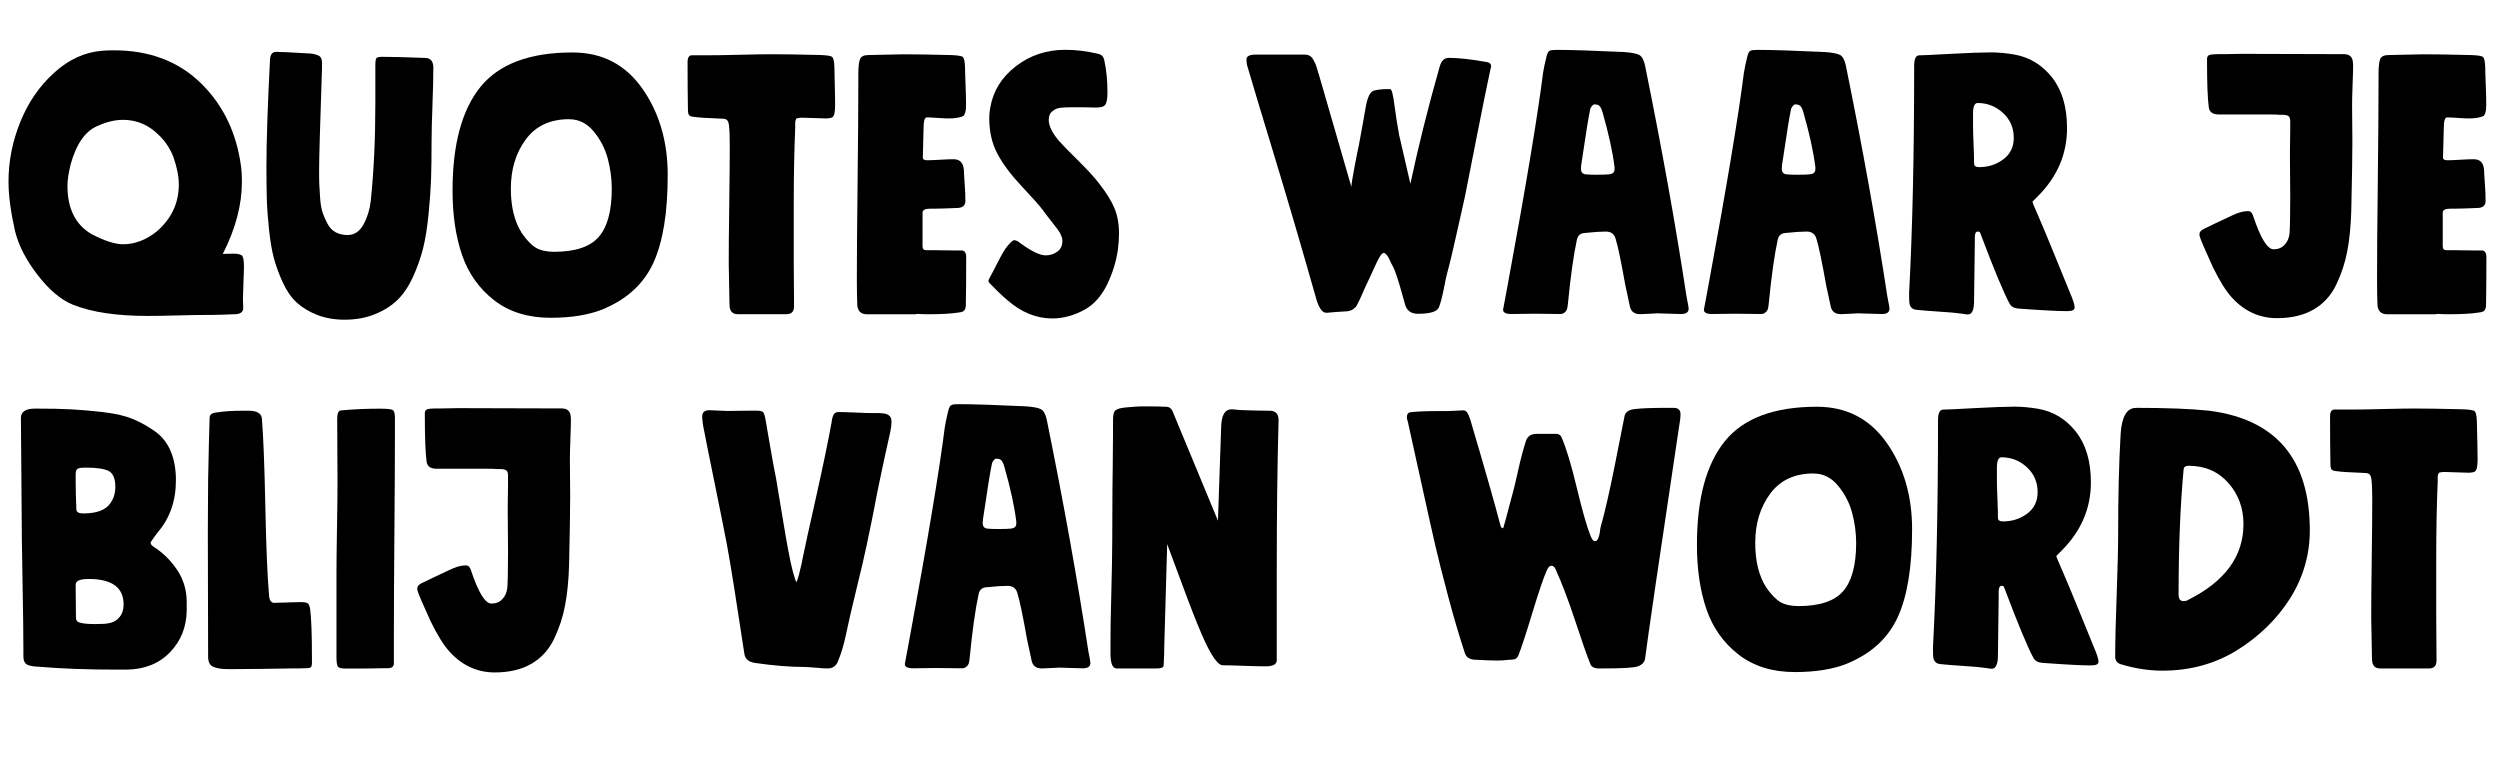
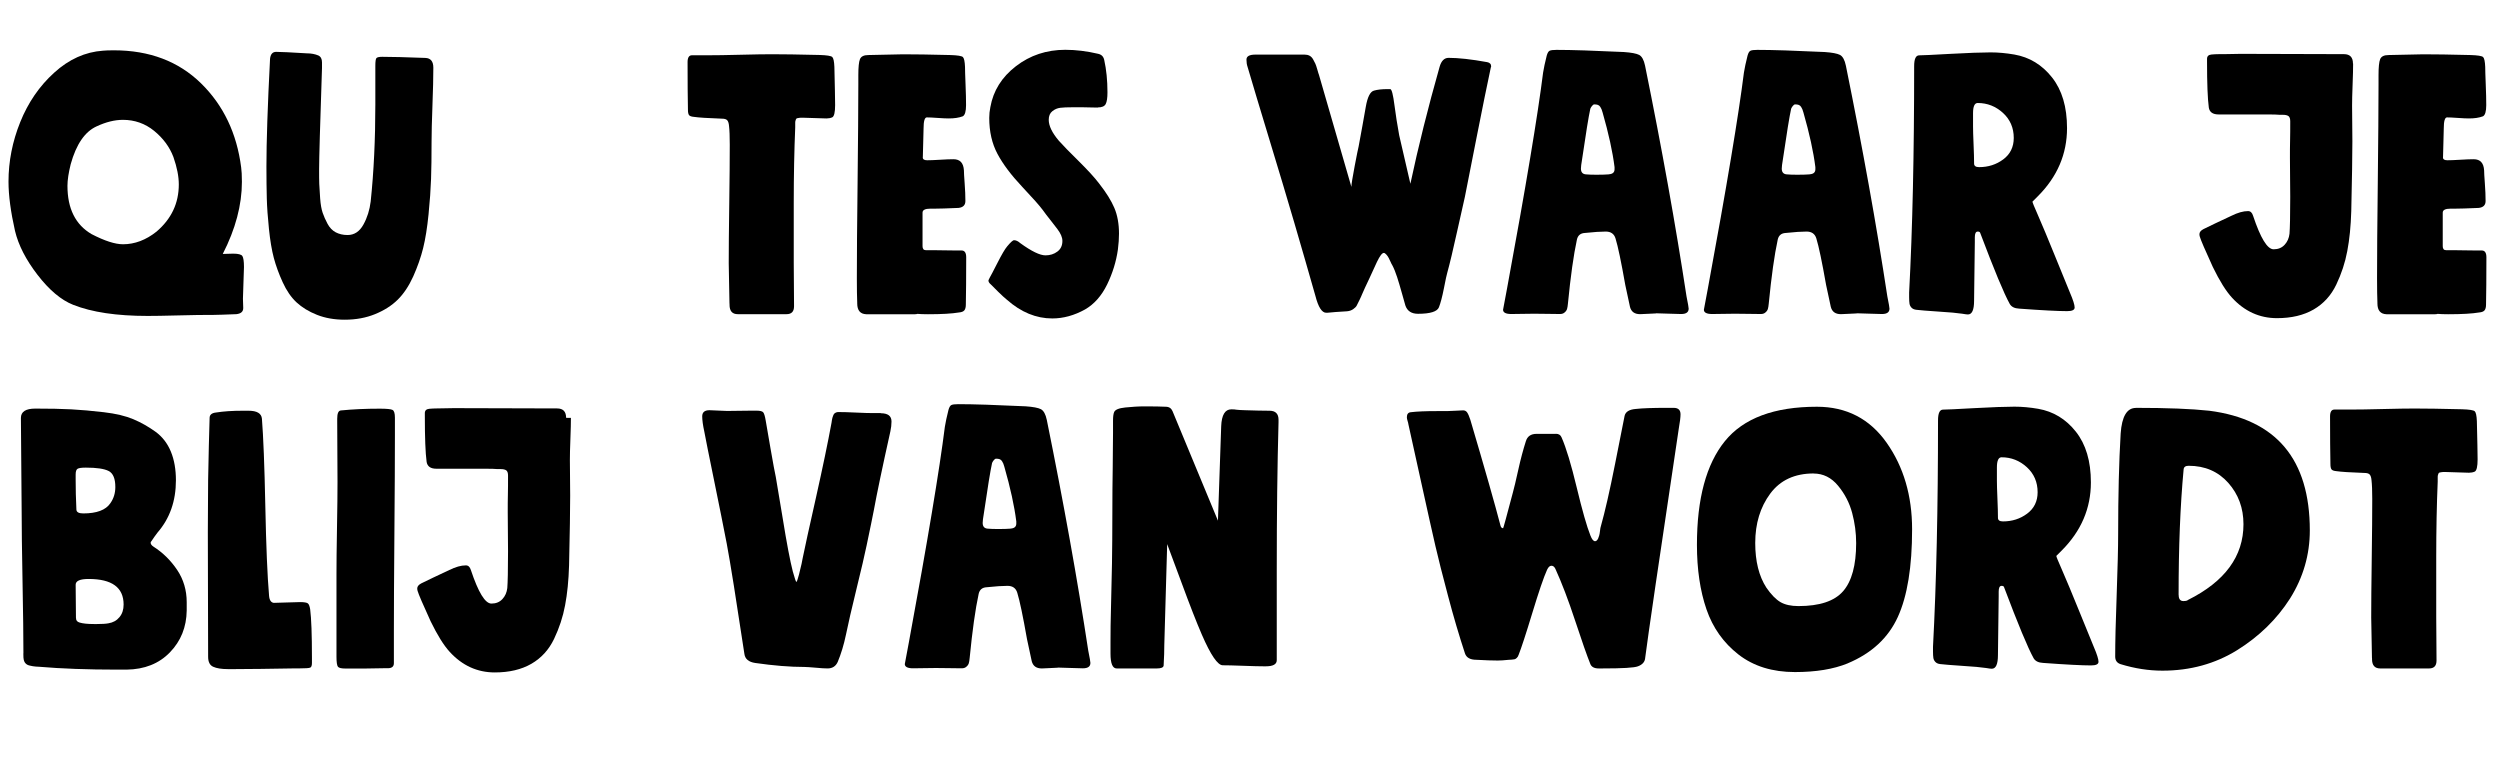
<svg xmlns="http://www.w3.org/2000/svg" id="Layer_1" data-name="Layer 1" viewBox="0 0 338.36 105.15">
  <path d="m15.42,6.81c4.81,0,8.74,1.49,11.78,4.46,3.04,2.98,4.85,6.77,5.44,11.39.06.42.1,1.07.1,1.95,0,3.12-.86,6.38-2.59,9.76.13,0,.36,0,.68-.02.33-.02.57-.02.73-.02.68,0,1.1.11,1.24.32s.22.71.22,1.49c0,.16-.02.87-.07,2.12s-.07,1.98-.07,2.17c0,.13,0,.34.02.63.02.29.02.5.02.63,0,.49-.31.76-.93.83-1.56.06-2.59.1-3.07.1h-.44c-1.04,0-2.5.02-4.39.07s-3.25.07-4.1.07c-4.2,0-7.56-.5-10.1-1.51-1.63-.65-3.23-2-4.81-4.05-1.58-2.05-2.59-4.03-3.05-5.95-.58-2.57-.88-4.8-.88-6.68,0-2.73.53-5.42,1.59-8.05,1.06-2.63,2.58-4.86,4.59-6.68,2-1.82,4.2-2.81,6.61-2.98.33-.03.81-.05,1.46-.05Zm1.22,26.25c1.59,0,3.11-.57,4.54-1.71,2.02-1.72,3.02-3.85,3.02-6.39,0-1.07-.24-2.31-.73-3.71-.52-1.37-1.39-2.54-2.61-3.54-1.22-.99-2.63-1.49-4.22-1.49-1.11,0-2.29.29-3.56.88-1.59.72-2.76,2.42-3.51,5.12-.29,1.17-.44,2.15-.44,2.93,0,3.09,1.09,5.27,3.27,6.54,1.76.91,3.17,1.37,4.25,1.37Z" />
  <path d="m50.8,14.08v-5.17c0-.59.05-.94.15-1.05.1-.11.36-.17.78-.17,1.27,0,3.22.05,5.85.15.71.03,1.07.47,1.07,1.32,0,1.27-.04,2.97-.12,5.1-.08,2.13-.12,3.78-.12,4.95,0,1.95-.02,3.63-.07,5.03s-.16,2.99-.34,4.78-.42,3.31-.73,4.56c-.31,1.25-.76,2.53-1.34,3.83-.59,1.3-1.29,2.35-2.1,3.15-.81.8-1.83,1.45-3.05,1.95s-2.59.76-4.12.76c-1.4,0-2.65-.22-3.76-.66-1.11-.44-2.02-1-2.76-1.68-.73-.68-1.36-1.59-1.88-2.73s-.92-2.24-1.2-3.29c-.28-1.06-.5-2.37-.66-3.93-.16-1.56-.26-2.94-.29-4.12-.03-1.19-.05-2.63-.05-4.32,0-3.35.16-8.21.49-14.59.07-.62.34-.93.83-.93.62,0,2,.07,4.15.2.59,0,1.11.1,1.56.29.33.16.49.47.49.93v.78c-.26,7.74-.39,12.29-.39,13.66,0,.88,0,1.55.02,2.02.02.47.06,1.12.12,1.95.06.83.18,1.48.34,1.95.16.47.38.97.66,1.49.28.52.64.9,1.1,1.15.46.24.99.37,1.61.37.91,0,1.63-.47,2.15-1.42.52-.94.84-1.98.98-3.12.42-4,.63-8.39.63-13.17Z" />
-   <path d="m81.64,41.84c-1.92.78-4.29,1.17-7.12,1.17-3.06,0-5.6-.79-7.64-2.37-2.03-1.58-3.48-3.62-4.34-6.12s-1.29-5.42-1.29-8.73c0-6.24,1.26-10.92,3.78-14.03,2.52-3.11,6.68-4.66,12.46-4.66,4,0,7.15,1.63,9.44,4.88,2.29,3.25,3.44,7.16,3.44,11.71,0,5.07-.64,9.03-1.93,11.86-1.29,2.83-3.55,4.93-6.81,6.29Zm-4.59-25.71c-2.57,0-4.53.91-5.88,2.73-1.35,1.82-2.03,4.05-2.03,6.68,0,2.47.5,4.49,1.51,6.05.65.94,1.29,1.59,1.9,1.95.62.36,1.43.54,2.44.54,2.86,0,4.88-.67,6.05-2.02s1.76-3.52,1.76-6.51c0-1.37-.18-2.72-.54-4.07s-.99-2.58-1.9-3.68c-.91-1.11-2.02-1.66-3.32-1.66Z" />
  <path d="m98.73,41.1c0-.62-.02-1.52-.05-2.71-.03-1.19-.05-2.11-.05-2.76,0-1.79.02-4.44.07-7.95s.07-6.21.07-8.1c0-1.11-.03-1.95-.1-2.54-.03-.36-.11-.61-.24-.76-.13-.15-.37-.22-.73-.22-1.92-.07-3.17-.15-3.76-.24-.36-.03-.58-.11-.68-.24-.1-.13-.15-.37-.15-.73-.03-1.5-.05-3.64-.05-6.44,0-.62.2-.93.59-.93h2.2c1.01,0,2.46-.02,4.37-.07s3.33-.07,4.27-.07c1.43,0,3.58.03,6.44.1.98.03,1.54.12,1.71.27.16.15.26.59.29,1.34.06,2.6.1,4.33.1,5.17,0,.98-.13,1.53-.39,1.66-.23.1-.49.15-.78.15-.33,0-.86-.02-1.61-.05s-1.28-.05-1.61-.05c-.2,0-.35,0-.46.02-.11.02-.21.03-.29.05-.08.02-.14.07-.17.17-.03.1-.06.17-.07.22-.02.05-.02.18-.02.39v.46c-.13,3.09-.2,6.49-.2,10.2v8.1c0,.62,0,1.59.02,2.93.02,1.33.02,2.33.02,2.98,0,.72-.34,1.07-1.02,1.07h-6.59c-.75,0-1.12-.42-1.12-1.27v-.15Z" />
  <path d="m124.89,21.3c0,.26.2.39.59.39s.98-.02,1.76-.07c.78-.05,1.38-.07,1.81-.07.88,0,1.35.5,1.41,1.51,0,.26.03.85.1,1.76.07.91.1,1.71.1,2.39,0,.55-.31.86-.93.93-1.56.07-2.62.1-3.17.1h-.63c-.72,0-1.07.18-1.07.54v4.54c0,.36.15.54.44.54h.98c.39,0,.86,0,1.42.02.55.02,1.09.02,1.61.02h.83c.42,0,.63.31.63.93,0,2.76-.02,4.89-.05,6.39,0,.36-.07.62-.2.78-.13.16-.37.26-.73.29-.94.16-2.34.24-4.2.24-.62,0-1.09-.02-1.42-.05-.07.03-.18.05-.34.05h-6.59c-.81-.03-1.22-.52-1.22-1.46v-.1c-.03-.75-.05-1.85-.05-3.32,0-2.96.03-7.28.1-12.95.06-5.67.1-10.09.1-13.25v-1.27c0-1.07.07-1.8.22-2.17.15-.37.53-.56,1.15-.56.52,0,1.3-.02,2.34-.05,1.04-.03,1.82-.05,2.34-.05,1.53,0,3.66.03,6.39.1.98.03,1.54.12,1.71.27.16.15.26.59.29,1.34,0,.36.02,1.13.07,2.32.05,1.19.07,2.14.07,2.85,0,.85-.15,1.35-.44,1.51-.52.2-1.16.29-1.9.29-.33,0-.83-.02-1.51-.07-.68-.05-1.17-.07-1.46-.07s-.44.5-.44,1.51c0,.46-.02,1.11-.05,1.98s-.05,1.5-.05,1.93Z" />
  <path d="m148.57,14.56c-.23,0-.57,0-1.02-.02-.46-.02-.78-.02-.98-.02h-1.46c-.68,0-1.22.02-1.61.07-.39.05-.75.2-1.07.46-.33.26-.49.65-.49,1.17,0,.81.46,1.76,1.37,2.83.52.59,1.41,1.5,2.66,2.73,1.25,1.24,2.19,2.26,2.8,3.07.94,1.2,1.63,2.3,2.05,3.29.42.99.63,2.16.63,3.49,0,.65-.05,1.37-.15,2.15-.23,1.63-.72,3.2-1.46,4.73-.75,1.53-1.74,2.65-2.98,3.37-1.46.81-2.94,1.22-4.44,1.22-2.18,0-4.23-.84-6.15-2.54-.29-.23-.68-.59-1.17-1.07s-.81-.81-.98-.98c-.23-.19-.34-.37-.34-.54,0-.03.06-.18.2-.44.1-.16.44-.81,1.02-1.95.58-1.14,1.02-1.89,1.32-2.24.46-.55.76-.83.93-.83.26,0,.54.13.83.39,1.53,1.11,2.67,1.66,3.42,1.66.62,0,1.16-.17,1.61-.51.46-.34.68-.82.68-1.44,0-.49-.23-1.02-.68-1.61-.07-.1-.35-.46-.85-1.1-.5-.63-.87-1.11-1.1-1.44-.42-.58-1.37-1.65-2.83-3.2s-2.57-3.02-3.32-4.42-1.12-3.03-1.12-4.88c0-.49.05-.98.15-1.46.39-2.21,1.54-4.06,3.46-5.54s4.15-2.22,6.68-2.22c1.43,0,2.91.18,4.44.54.46.1.73.37.83.83.29,1.3.44,2.77.44,4.39,0,.75-.08,1.28-.24,1.58-.16.31-.52.46-1.07.46Z" />
  <path d="m190.89,24.86c1.07-5.04,2.39-10.31,3.95-15.81.23-.81.63-1.22,1.22-1.22,1.33,0,3.07.19,5.22.58.36.07.54.26.54.59,0,.03-.02.08-.05.15-.49,2.28-1.12,5.39-1.9,9.34-.78,3.95-1.32,6.68-1.61,8.17-.16.68-.51,2.24-1.05,4.68-.54,2.44-.98,4.31-1.34,5.61-.07.2-.21.88-.44,2.05s-.46,2.03-.68,2.59c-.23.58-1.17.88-2.83.88-.88,0-1.45-.37-1.71-1.12-.07-.23-.22-.77-.46-1.63-.24-.86-.46-1.6-.66-2.22-.2-.62-.42-1.17-.68-1.66-.03-.03-.1-.15-.19-.37-.1-.21-.19-.4-.27-.56-.08-.16-.19-.32-.32-.46s-.24-.22-.34-.22c-.23,0-.54.41-.93,1.22-.23.52-.57,1.26-1.02,2.22-.46.96-.8,1.7-1.02,2.22-.03.1-.14.33-.32.71s-.31.63-.39.78c-.08.15-.24.3-.46.46-.23.16-.5.26-.83.29-1.17.07-2.07.13-2.68.2h-.15c-.58,0-1.07-.76-1.46-2.29-.88-3.09-1.82-6.36-2.83-9.81-1.01-3.45-2.15-7.25-3.42-11.42-1.27-4.16-2.24-7.42-2.93-9.76-.1-.29-.15-.62-.15-.98,0-.46.41-.68,1.22-.68h6.64c.26,0,.49.05.68.15s.36.27.49.51c.13.24.23.43.29.56.07.13.15.4.27.8.11.41.19.64.22.71l4.39,15.17c0-.33.15-1.25.44-2.78.29-1.53.47-2.42.54-2.68.1-.49.27-1.41.51-2.78s.4-2.23.46-2.59c.23-1.33.6-2.07,1.12-2.2.46-.13,1.06-.2,1.8-.2h.39c.2,0,.39.75.58,2.24.16,1.24.37,2.57.63,4l1.51,6.54Z" />
  <path d="m224.13,42.42c-.23,0-.58.02-1.05.05-.47.03-.84.05-1.1.05-.75,0-1.2-.33-1.37-.98-.07-.33-.17-.82-.32-1.49s-.25-1.16-.32-1.49c-.55-3.12-.99-5.22-1.32-6.29-.19-.62-.63-.93-1.32-.93s-1.59.06-2.83.19c-.59.03-.94.33-1.07.88-.46,2.11-.86,5.01-1.22,8.68-.03.33-.07.57-.12.73-.05.16-.15.32-.32.46-.16.15-.37.22-.63.22-.36,0-.91,0-1.66-.02-.75-.02-1.37-.02-1.85-.02-.42,0-.95,0-1.59.02-.63.02-1.13.02-1.49.02-.75,0-1.12-.2-1.12-.58l.54-2.88c2.54-13.73,4.16-23.47,4.88-29.22.1-.62.26-1.38.49-2.29.1-.36.23-.58.39-.66.16-.08.47-.12.93-.12,2.05,0,5.09.1,9.12.29,1.01.07,1.7.2,2.07.39.37.2.64.68.8,1.46,2.28,11.22,4.15,21.63,5.61,31.22.2.98.29,1.53.29,1.66,0,.49-.34.73-1.02.73-.42,0-1.01-.02-1.76-.05-.75-.03-1.3-.05-1.66-.05Zm-6.39-18.83c.52-.03.78-.26.78-.68v-.29c-.26-2.08-.8-4.54-1.61-7.37-.07-.23-.11-.38-.15-.46-.03-.08-.09-.19-.17-.32s-.19-.22-.32-.27c-.13-.05-.29-.07-.49-.07-.1,0-.2.07-.32.22-.11.15-.19.27-.22.37-.23,1.04-.6,3.33-1.12,6.88-.1.58-.15.99-.15,1.22,0,.49.23.75.68.78.33.03.8.05,1.42.05.71,0,1.27-.02,1.66-.05Z" />
  <path d="m251.31,42.42c-.23,0-.58.02-1.05.05-.47.03-.84.05-1.1.05-.75,0-1.2-.33-1.37-.98-.07-.33-.17-.82-.32-1.49s-.25-1.16-.32-1.49c-.55-3.12-.99-5.22-1.32-6.29-.19-.62-.63-.93-1.32-.93s-1.59.06-2.83.19c-.59.03-.94.33-1.07.88-.46,2.11-.86,5.01-1.22,8.68-.03.33-.07.57-.12.73-.05.16-.15.32-.32.46-.16.15-.37.22-.63.22-.36,0-.91,0-1.66-.02-.75-.02-1.37-.02-1.85-.02-.42,0-.95,0-1.59.02-.63.02-1.13.02-1.49.02-.75,0-1.12-.2-1.12-.58l.54-2.88c2.54-13.73,4.16-23.47,4.88-29.22.1-.62.26-1.38.49-2.29.1-.36.23-.58.39-.66.16-.08.47-.12.93-.12,2.05,0,5.09.1,9.12.29,1.01.07,1.7.2,2.07.39.37.2.64.68.8,1.46,2.28,11.22,4.15,21.63,5.61,31.22.2.98.29,1.53.29,1.66,0,.49-.34.73-1.02.73-.42,0-1.01-.02-1.76-.05-.75-.03-1.3-.05-1.66-.05Zm-6.39-18.83c.52-.03.78-.26.78-.68v-.29c-.26-2.08-.8-4.54-1.61-7.37-.07-.23-.11-.38-.15-.46-.03-.08-.09-.19-.17-.32s-.19-.22-.32-.27c-.13-.05-.29-.07-.49-.07-.1,0-.2.07-.32.22-.11.15-.19.27-.22.37-.23,1.04-.6,3.33-1.12,6.88-.1.58-.15.99-.15,1.22,0,.49.23.75.68.78.33.03.8.05,1.42.05.71,0,1.27-.02,1.66-.05Z" />
  <path d="m267.18,40.71c0,1.24-.28,1.85-.83,1.85-.13,0-.39-.03-.78-.1-.65-.1-1.72-.2-3.22-.29-1.5-.1-2.49-.18-2.98-.24-.29-.03-.51-.13-.66-.29-.15-.16-.24-.34-.27-.54-.03-.2-.05-.49-.05-.88v-.63c.46-8.62.68-18.83.68-30.64,0-.98.23-1.46.68-1.46.39,0,1.8-.06,4.22-.2,2.42-.13,4.24-.2,5.44-.2,1.04,0,2.11.1,3.22.29,2.05.36,3.75,1.39,5.1,3.1,1.35,1.71,2.03,3.99,2.03,6.86,0,3.51-1.32,6.59-3.95,9.22l-.73.73c0,.1.24.7.73,1.8.59,1.33,1.37,3.23,2.37,5.68.99,2.46,1.65,4.07,1.98,4.85.42.98.63,1.64.63,2,0,.33-.34.49-1.02.49-1.2,0-3.37-.11-6.49-.34-.62-.03-1.04-.24-1.27-.63-.78-1.4-2.11-4.6-4-9.61-.03-.13-.15-.19-.34-.19-.26,0-.39.26-.39.78v.63c0,.68-.02,2.01-.05,3.98-.03,1.97-.05,3.29-.05,3.98Zm0-18.73v.15c0,.33.23.49.68.49,1.24,0,2.33-.35,3.27-1.05s1.42-1.67,1.42-2.9c0-1.37-.49-2.5-1.46-3.39-.98-.89-2.11-1.34-3.42-1.34-.42,0-.63.46-.63,1.37v1.81c0,.46.02,1.25.07,2.39.05,1.14.07,1.97.07,2.49Z" />
  <path d="m318.48,8.61c0,.65-.02,1.6-.07,2.85-.05,1.25-.07,2.2-.07,2.85,0,.49,0,1.28.02,2.37.02,1.09.02,1.91.02,2.46,0,1.89-.05,5.03-.15,9.42-.06,2.05-.24,3.85-.54,5.42-.29,1.56-.79,3.07-1.49,4.54-.7,1.46-1.72,2.59-3.07,3.37-1.35.78-3,1.17-4.95,1.17-2.37,0-4.41-.93-6.1-2.78-.81-.88-1.67-2.26-2.59-4.15-1.04-2.28-1.63-3.64-1.76-4.1-.03-.1-.05-.21-.05-.34,0-.26.18-.49.54-.68.84-.42,2.11-1.02,3.8-1.81.85-.42,1.59-.63,2.24-.63.33,0,.55.21.68.63,1.01,3.03,1.93,4.54,2.78,4.54.62,0,1.11-.2,1.49-.61s.59-.9.66-1.49c.06-.75.1-2.41.1-4.98,0-.55,0-1.43-.02-2.63-.02-1.2-.02-2.1-.02-2.68,0-.81,0-1.59.02-2.34.02-.75.02-1.61.02-2.59,0-.36-.08-.59-.24-.71-.16-.11-.41-.17-.73-.17h-.44c-.33-.03-.86-.05-1.61-.05h-6.68c-.78,0-1.22-.31-1.32-.93-.16-1.2-.24-3.27-.24-6.2v-.39c0-.36.2-.55.59-.59.33-.03.67-.05,1.02-.05h.63c.39,0,.78,0,1.17-.02.39-.02.76-.02,1.12-.02,1.79,0,4.2,0,7.22.02,3.03.02,5.29.02,6.78.02.81,0,1.22.42,1.22,1.27Z" />
  <path d="m330.64,21.3c0,.26.2.39.59.39s.98-.02,1.76-.07c.78-.05,1.38-.07,1.81-.07.88,0,1.35.5,1.41,1.51,0,.26.03.85.1,1.76.07.91.1,1.71.1,2.39,0,.55-.31.86-.93.93-1.56.07-2.62.1-3.17.1h-.63c-.72,0-1.07.18-1.07.54v4.54c0,.36.15.54.44.54h.98c.39,0,.86,0,1.42.02.55.02,1.09.02,1.61.02h.83c.42,0,.63.31.63.93,0,2.76-.02,4.89-.05,6.39,0,.36-.07.62-.2.78-.13.16-.37.26-.73.29-.94.16-2.34.24-4.2.24-.62,0-1.09-.02-1.42-.05-.07.03-.18.05-.34.05h-6.59c-.81-.03-1.22-.52-1.22-1.46v-.1c-.03-.75-.05-1.85-.05-3.32,0-2.96.03-7.28.1-12.95.06-5.67.1-10.09.1-13.25v-1.27c0-1.07.07-1.8.22-2.17.15-.37.53-.56,1.15-.56.52,0,1.3-.02,2.34-.05,1.04-.03,1.82-.05,2.34-.05,1.53,0,3.66.03,6.39.1.98.03,1.54.12,1.71.27.16.15.26.59.29,1.34,0,.36.02,1.13.07,2.32.05,1.19.07,2.14.07,2.85,0,.85-.15,1.35-.44,1.51-.52.2-1.16.29-1.9.29-.33,0-.83-.02-1.51-.07-.68-.05-1.17-.07-1.46-.07s-.44.5-.44,1.51c0,.46-.02,1.11-.05,1.98s-.05,1.5-.05,1.93Z" />
  <path d="m3.17,88.42c0-2.21-.04-5.44-.12-9.68-.08-4.24-.12-7.46-.12-9.64,0-1.24-.02-3.32-.05-6.24-.03-2.93-.05-5.03-.05-6.29,0-.85.65-1.27,1.95-1.27,1.92,0,3.54.03,4.85.1,1.32.07,2.79.2,4.42.39,1.63.19,2.96.51,4,.95,1.04.44,2.03,1,2.98,1.68.94.68,1.64,1.59,2.1,2.71s.68,2.42.68,3.88c0,2.8-.83,5.16-2.49,7.07-.23.29-.5.68-.83,1.17-.07.06-.1.13-.1.2,0,.19.13.37.39.54,1.27.81,2.33,1.86,3.2,3.15.86,1.29,1.29,2.74,1.29,4.37v1.12c-.03,2.24-.79,4.13-2.27,5.66-1.48,1.53-3.44,2.31-5.88,2.34h-1.27c-4,0-7.53-.13-10.59-.39-.07,0-.2,0-.39-.02-.2-.02-.33-.03-.42-.05-.08-.02-.19-.04-.34-.07-.15-.03-.26-.06-.34-.1-.08-.03-.16-.08-.24-.15-.08-.07-.15-.15-.2-.24s-.09-.21-.12-.34c-.03-.1-.05-.37-.05-.83Zm8.44-25.13c-.55,0-.92.05-1.1.15s-.27.36-.27.78v.68c0,1.27.03,2.62.1,4.05,0,.36.31.54.93.54,1.82,0,3.04-.46,3.66-1.37.46-.65.68-1.38.68-2.2,0-1.14-.3-1.86-.9-2.17-.6-.31-1.63-.46-3.1-.46Zm-1.32,20.34v.05c0,.29.16.49.49.58.42.13,1.07.2,1.95.2h.39c.68,0,1.2-.03,1.56-.1.62-.1,1.11-.37,1.49-.83s.56-1.02.56-1.71c0-2.31-1.58-3.46-4.73-3.46-1.17,0-1.76.26-1.76.78,0,.46,0,1.2.02,2.24.02,1.04.02,1.79.02,2.24Z" />
  <path d="m37.14,81.59c.36,0,.93-.02,1.71-.05.78-.03,1.37-.05,1.76-.05.55,0,.9.06,1.05.17.15.11.25.38.32.8.16,1.24.24,3.43.24,6.59v.68c0,.36-.08.57-.24.63-.16.07-.62.1-1.37.1h-.58c-3.58.06-6.33.1-8.25.1h-.93c-.88,0-1.54-.11-2-.32-.46-.21-.68-.66-.68-1.34,0-1.37,0-4.02-.02-7.98-.02-3.95-.02-6.92-.02-8.9,0-.94,0-2.2.02-3.78.02-1.58.02-2.67.02-3.29.06-3.35.13-6.15.2-8.39,0-.42.29-.67.88-.73,1.01-.16,2.21-.24,3.61-.24h.78c1.14,0,1.74.36,1.81,1.07.19,2.41.35,6.34.46,11.81.11,5.46.28,9.53.51,12.2.06.62.31.93.73.93Z" />
  <path d="m45.54,88.86v-11.12c0-1.46.02-3.56.07-6.29.05-2.73.07-4.81.07-6.24,0-.85,0-2.2-.02-4.05-.02-1.85-.02-3.25-.02-4.2v-.29c0-.72.16-1.09.49-1.12,1.63-.16,3.38-.24,5.27-.24.94,0,1.52.06,1.73.17.21.11.32.46.32,1.05v2.44c0,2.96-.02,7.38-.07,13.25-.05,5.87-.07,10.27-.07,13.2v4.34c0,.46-.28.68-.83.68h-.59c-.29,0-.71,0-1.24.02-.54.02-.93.02-1.2.02h-2.73c-.52,0-.85-.08-.98-.24-.13-.16-.2-.62-.2-1.37Z" />
-   <path d="m77.27,56.56c0,.65-.02,1.6-.07,2.85-.05,1.25-.07,2.2-.07,2.85,0,.49,0,1.28.02,2.37.02,1.09.02,1.91.02,2.46,0,1.89-.05,5.03-.15,9.42-.06,2.05-.24,3.85-.54,5.42-.29,1.56-.79,3.07-1.49,4.54-.7,1.46-1.72,2.59-3.07,3.37-1.35.78-3,1.17-4.95,1.17-2.37,0-4.41-.93-6.1-2.78-.81-.88-1.67-2.26-2.59-4.15-1.04-2.28-1.63-3.64-1.76-4.1-.03-.1-.05-.21-.05-.34,0-.26.18-.49.54-.68.84-.42,2.11-1.02,3.8-1.81.85-.42,1.59-.63,2.24-.63.33,0,.55.21.68.63,1.01,3.03,1.93,4.54,2.78,4.54.62,0,1.11-.2,1.49-.61s.59-.9.66-1.49c.06-.75.1-2.41.1-4.98,0-.55,0-1.43-.02-2.63-.02-1.2-.02-2.1-.02-2.68,0-.81,0-1.59.02-2.34.02-.75.02-1.61.02-2.59,0-.36-.08-.59-.24-.71-.16-.11-.41-.17-.73-.17h-.44c-.33-.03-.86-.05-1.61-.05h-6.68c-.78,0-1.22-.31-1.32-.93-.16-1.2-.24-3.27-.24-6.2v-.39c0-.36.2-.55.59-.59.33-.03.67-.05,1.02-.05h.63c.39,0,.78,0,1.17-.02.39-.02.76-.02,1.12-.02,1.79,0,4.2,0,7.22.02,3.03.02,5.29.02,6.78.02.81,0,1.22.42,1.22,1.27Z" />
+   <path d="m77.27,56.56c0,.65-.02,1.6-.07,2.85-.05,1.25-.07,2.2-.07,2.85,0,.49,0,1.28.02,2.37.02,1.09.02,1.91.02,2.46,0,1.89-.05,5.03-.15,9.42-.06,2.05-.24,3.85-.54,5.42-.29,1.56-.79,3.07-1.49,4.54-.7,1.46-1.72,2.59-3.07,3.37-1.35.78-3,1.17-4.95,1.17-2.37,0-4.41-.93-6.1-2.78-.81-.88-1.67-2.26-2.59-4.15-1.04-2.28-1.63-3.64-1.76-4.1-.03-.1-.05-.21-.05-.34,0-.26.18-.49.54-.68.84-.42,2.11-1.02,3.8-1.81.85-.42,1.59-.63,2.24-.63.33,0,.55.21.68.63,1.01,3.03,1.93,4.54,2.78,4.54.62,0,1.11-.2,1.49-.61s.59-.9.66-1.49c.06-.75.1-2.41.1-4.98,0-.55,0-1.43-.02-2.63-.02-1.2-.02-2.1-.02-2.68,0-.81,0-1.59.02-2.34.02-.75.02-1.61.02-2.59,0-.36-.08-.59-.24-.71-.16-.11-.41-.17-.73-.17h-.44c-.33-.03-.86-.05-1.61-.05h-6.68c-.78,0-1.22-.31-1.32-.93-.16-1.2-.24-3.27-.24-6.2v-.39c0-.36.2-.55.59-.59.33-.03.67-.05,1.02-.05c.39,0,.78,0,1.17-.02.39-.02.76-.02,1.12-.02,1.79,0,4.2,0,7.22.02,3.03.02,5.29.02,6.78.02.81,0,1.22.42,1.22,1.27Z" />
  <path d="m119.2,55.93c.98,0,1.46.37,1.46,1.12,0,.42-.05.86-.15,1.32-1.11,4.98-1.85,8.54-2.24,10.68-.16.85-.49,2.44-.98,4.78-.26,1.27-.72,3.23-1.37,5.88-.65,2.65-1.12,4.71-1.42,6.17-.29,1.4-.67,2.63-1.12,3.71-.26.58-.72.88-1.37.88-.36,0-.9-.03-1.61-.1-.72-.06-1.22-.1-1.51-.1-1.95,0-4.18-.18-6.68-.54-.88-.13-1.37-.54-1.46-1.22-1.11-7.35-1.9-12.33-2.39-14.93-.42-2.18-.99-5.02-1.71-8.54-.72-3.51-1.16-5.71-1.32-6.59-.2-.91-.29-1.61-.29-2.1,0-.55.33-.83.98-.83.2,0,.59.02,1.17.05.59.03.99.05,1.22.05.36,0,.9,0,1.63-.02.73-.02,1.31-.02,1.73-.02h.59c.49,0,.8.07.93.22s.24.51.34,1.1c.1.58.32,1.86.66,3.83.34,1.97.58,3.25.71,3.83.06.29.37,2.15.93,5.56.55,3.42,1.01,5.82,1.37,7.22.26.94.42,1.42.49,1.42.03,0,.08-.11.15-.32.06-.21.13-.44.2-.68.06-.24.1-.38.1-.42.2-.78.33-1.37.39-1.76.29-1.43.89-4.18,1.81-8.25.91-4.07,1.61-7.43,2.1-10.1,0-.06.02-.18.05-.34.03-.16.06-.28.07-.34.02-.06.05-.16.1-.29.05-.13.1-.22.15-.27.05-.05.12-.1.22-.15s.21-.07.34-.07c.59,0,1.38.02,2.39.07,1.01.05,1.76.07,2.24.07h1.12Z" />
  <path d="m143.16,90.37c-.23,0-.58.02-1.05.05-.47.03-.84.05-1.1.05-.75,0-1.2-.33-1.37-.98-.07-.33-.17-.82-.32-1.49s-.25-1.16-.32-1.49c-.55-3.12-.99-5.22-1.32-6.29-.19-.62-.63-.93-1.32-.93s-1.59.06-2.83.19c-.59.03-.94.33-1.07.88-.46,2.11-.86,5.01-1.22,8.68-.03.33-.07.57-.12.73-.05.16-.15.32-.32.46-.16.15-.37.22-.63.22-.36,0-.91,0-1.66-.02-.75-.02-1.37-.02-1.85-.02-.42,0-.95,0-1.59.02-.63.02-1.13.02-1.49.02-.75,0-1.12-.2-1.12-.58l.54-2.88c2.54-13.73,4.16-23.47,4.88-29.22.1-.62.26-1.38.49-2.29.1-.36.23-.58.39-.66.16-.08.47-.12.93-.12,2.05,0,5.09.1,9.12.29,1.01.07,1.7.2,2.07.39.37.2.64.68.8,1.46,2.28,11.22,4.15,21.63,5.61,31.22.2.98.29,1.53.29,1.66,0,.49-.34.73-1.02.73-.42,0-1.01-.02-1.76-.05-.75-.03-1.3-.05-1.66-.05Zm-6.39-18.83c.52-.03.78-.26.78-.68v-.29c-.26-2.08-.8-4.54-1.61-7.37-.07-.23-.11-.38-.15-.46-.03-.08-.09-.19-.17-.32s-.19-.22-.32-.27c-.13-.05-.29-.07-.49-.07-.1,0-.2.07-.32.22-.11.15-.19.27-.22.37-.23,1.04-.6,3.33-1.12,6.88-.1.58-.15.99-.15,1.22,0,.49.23.75.68.78.33.03.8.05,1.42.05.71,0,1.27-.02,1.66-.05Z" />
  <path d="m153.08,90.47h-1.95c-.55,0-.83-.67-.83-2v-1.61c0-1.63.02-2.93.05-3.9.06-2.44.11-4.67.15-6.71.03-2.03.05-4.26.05-6.68s.02-4.54.05-6.37c0-.62,0-1.42.02-2.42.02-.99.02-1.71.02-2.17v-1.66c0-.55.05-.94.15-1.17.13-.33.63-.54,1.51-.63s1.76-.15,2.63-.15c1.27,0,2.21.02,2.83.05.46,0,.76.2.93.59.33.78,2.37,5.72,6.15,14.83.23-6.83.37-11.09.44-12.78.06-1.53.52-2.29,1.37-2.29.33,0,.55.02.68.05.26.03.65.06,1.17.07s1.12.03,1.81.05c.68.02,1.19.02,1.51.02.81,0,1.22.41,1.22,1.22v.34c-.16,5.85-.24,12.52-.24,20v12.2c0,.55-.49.83-1.46.83h-.34c-.52,0-1.43-.02-2.73-.07-1.3-.05-2.23-.07-2.78-.07-.68,0-1.63-1.38-2.83-4.15-.72-1.66-1.62-3.97-2.71-6.93-1.09-2.96-1.75-4.73-1.98-5.32-.03,1.24-.16,5.79-.39,13.66,0,.2,0,.6-.02,1.22-.02.62-.04,1.14-.07,1.56-.03.26-.34.39-.93.39h-3.46Z" />
  <path d="m210.57,58.71c.39,0,.65.16.78.49.62,1.4,1.3,3.66,2.05,6.78.75,3.12,1.37,5.29,1.85,6.49.2.52.41.78.63.78.16,0,.3-.12.42-.37.11-.24.2-.56.24-.95s.09-.62.12-.68c.55-1.95,1.2-4.77,1.93-8.46.73-3.69,1.16-5.86,1.29-6.51.13-.55.63-.86,1.51-.93.88-.1,2.28-.15,4.2-.15h.93c.62,0,.93.29.93.88,0,.39-.08,1.04-.24,1.95-2.67,17.82-4.18,28.15-4.54,30.98-.03.55-.36.94-.98,1.17-.49.2-2.1.29-4.83.29h-.49c-.58,0-.96-.2-1.12-.58-.46-1.14-1.15-3.11-2.07-5.9s-1.81-5.12-2.66-6.98c-.13-.29-.31-.44-.54-.44s-.42.18-.59.54c-.46,1.01-1.12,2.96-2,5.85-.88,2.9-1.5,4.78-1.85,5.66-.06.19-.15.34-.27.44-.11.1-.21.16-.29.17-.08.02-.21.03-.39.05-.18.02-.3.02-.37.02-.65.07-1.15.1-1.51.1-.68,0-1.64-.03-2.88-.1-.85,0-1.37-.29-1.56-.88-.78-2.37-1.55-4.97-2.29-7.78-.75-2.81-1.32-5.07-1.71-6.76s-1.02-4.5-1.88-8.42c-.86-3.92-1.46-6.61-1.78-8.07,0-.06-.03-.2-.1-.41-.07-.21-.1-.38-.1-.51,0-.42.18-.65.54-.68.81-.1,1.98-.15,3.51-.15h1.37c.16,0,.55-.02,1.17-.05.62-.03.96-.05,1.02-.05.23,0,.41.09.54.27s.28.51.44,1c1.98,6.7,3.35,11.5,4.1,14.39.07.2.18.29.34.29.03,0,.47-1.61,1.32-4.83.16-.58.41-1.61.73-3.07s.67-2.75,1.02-3.85c.2-.68.68-1.02,1.46-1.02h2.59Z" />
  <path d="m250.06,89.79c-1.92.78-4.29,1.17-7.12,1.17-3.06,0-5.6-.79-7.64-2.37-2.03-1.58-3.48-3.62-4.34-6.12s-1.29-5.42-1.29-8.73c0-6.24,1.26-10.92,3.78-14.03,2.52-3.11,6.68-4.66,12.46-4.66,4,0,7.15,1.63,9.44,4.88,2.29,3.25,3.44,7.16,3.44,11.71,0,5.07-.64,9.03-1.93,11.86-1.29,2.83-3.55,4.93-6.81,6.29Zm-4.59-25.71c-2.57,0-4.53.91-5.88,2.73-1.35,1.82-2.03,4.05-2.03,6.68,0,2.47.5,4.49,1.51,6.05.65.94,1.29,1.59,1.9,1.95.62.36,1.43.54,2.44.54,2.86,0,4.88-.67,6.05-2.02s1.76-3.52,1.76-6.51c0-1.37-.18-2.72-.54-4.07s-.99-2.58-1.9-3.68c-.91-1.11-2.02-1.66-3.32-1.66Z" />
  <path d="m270.41,88.66c0,1.24-.28,1.85-.83,1.85-.13,0-.39-.03-.78-.1-.65-.1-1.72-.2-3.22-.29-1.5-.1-2.49-.18-2.98-.24-.29-.03-.51-.13-.66-.29-.15-.16-.24-.34-.27-.54-.03-.2-.05-.49-.05-.88v-.63c.46-8.62.68-18.83.68-30.64,0-.98.23-1.46.68-1.46.39,0,1.8-.06,4.22-.2,2.42-.13,4.24-.2,5.44-.2,1.04,0,2.11.1,3.22.29,2.05.36,3.75,1.39,5.1,3.1,1.35,1.71,2.03,3.99,2.03,6.86,0,3.51-1.32,6.59-3.95,9.22l-.73.73c0,.1.24.7.73,1.8.59,1.33,1.37,3.23,2.37,5.68.99,2.46,1.65,4.07,1.98,4.85.42.98.63,1.64.63,2,0,.33-.34.49-1.02.49-1.2,0-3.37-.11-6.49-.34-.62-.03-1.04-.24-1.27-.63-.78-1.4-2.11-4.6-4-9.61-.03-.13-.15-.19-.34-.19-.26,0-.39.26-.39.78v.63c0,.68-.02,2.01-.05,3.98-.03,1.97-.05,3.29-.05,3.98Zm0-18.73v.15c0,.33.23.49.68.49,1.24,0,2.33-.35,3.27-1.05s1.42-1.67,1.42-2.9c0-1.37-.49-2.5-1.46-3.39-.98-.89-2.11-1.34-3.42-1.34-.42,0-.63.46-.63,1.37v1.81c0,.46.02,1.25.07,2.39.05,1.14.07,1.97.07,2.49Z" />
  <path d="m289.06,55.2c4.23,0,7.54.13,9.95.39,9.07,1.17,13.61,6.57,13.61,16.2,0,3.29-.89,6.36-2.68,9.22-1.79,2.8-4.17,5.12-7.15,6.98-2.98,1.85-6.35,2.78-10.12,2.78-1.85,0-3.74-.29-5.66-.88-.49-.16-.73-.5-.73-1.03,0-1.89.06-4.67.2-8.34.13-3.68.2-6.44.2-8.29,0-5.17.11-9.69.34-13.56.16-2.31.85-3.46,2.05-3.46Zm5.81,25.32c0,.55.21.83.63.83.33,0,.54-.05.63-.15,5.01-2.5,7.51-5.92,7.51-10.25,0-2.18-.68-4.04-2.05-5.59-1.37-1.54-3.16-2.32-5.37-2.32-.42,0-.65.16-.68.49-.46,4.91-.68,10.57-.68,16.98Z" />
  <path d="m321.03,89.05c0-.62-.02-1.52-.05-2.71-.03-1.19-.05-2.11-.05-2.76,0-1.79.02-4.44.07-7.95s.07-6.21.07-8.1c0-1.11-.03-1.95-.1-2.54-.03-.36-.11-.61-.24-.76-.13-.15-.37-.22-.73-.22-1.92-.07-3.17-.15-3.76-.24-.36-.03-.58-.11-.68-.24-.1-.13-.15-.37-.15-.73-.03-1.5-.05-3.64-.05-6.44,0-.62.2-.93.59-.93h2.2c1.01,0,2.46-.02,4.37-.07s3.33-.07,4.27-.07c1.43,0,3.58.03,6.44.1.98.03,1.54.12,1.71.27.16.15.26.59.29,1.34.06,2.6.1,4.33.1,5.17,0,.98-.13,1.53-.39,1.66-.23.1-.49.15-.78.15-.33,0-.86-.02-1.61-.05s-1.28-.05-1.61-.05c-.2,0-.35,0-.46.02-.11.02-.21.03-.29.05-.08.02-.14.07-.17.17-.03.1-.06.17-.07.22-.02.05-.02.18-.02.39v.46c-.13,3.09-.2,6.49-.2,10.2v8.1c0,.62,0,1.59.02,2.93.02,1.33.02,2.33.02,2.98,0,.72-.34,1.07-1.02,1.07h-6.59c-.75,0-1.12-.42-1.12-1.27v-.15Z" />
</svg>